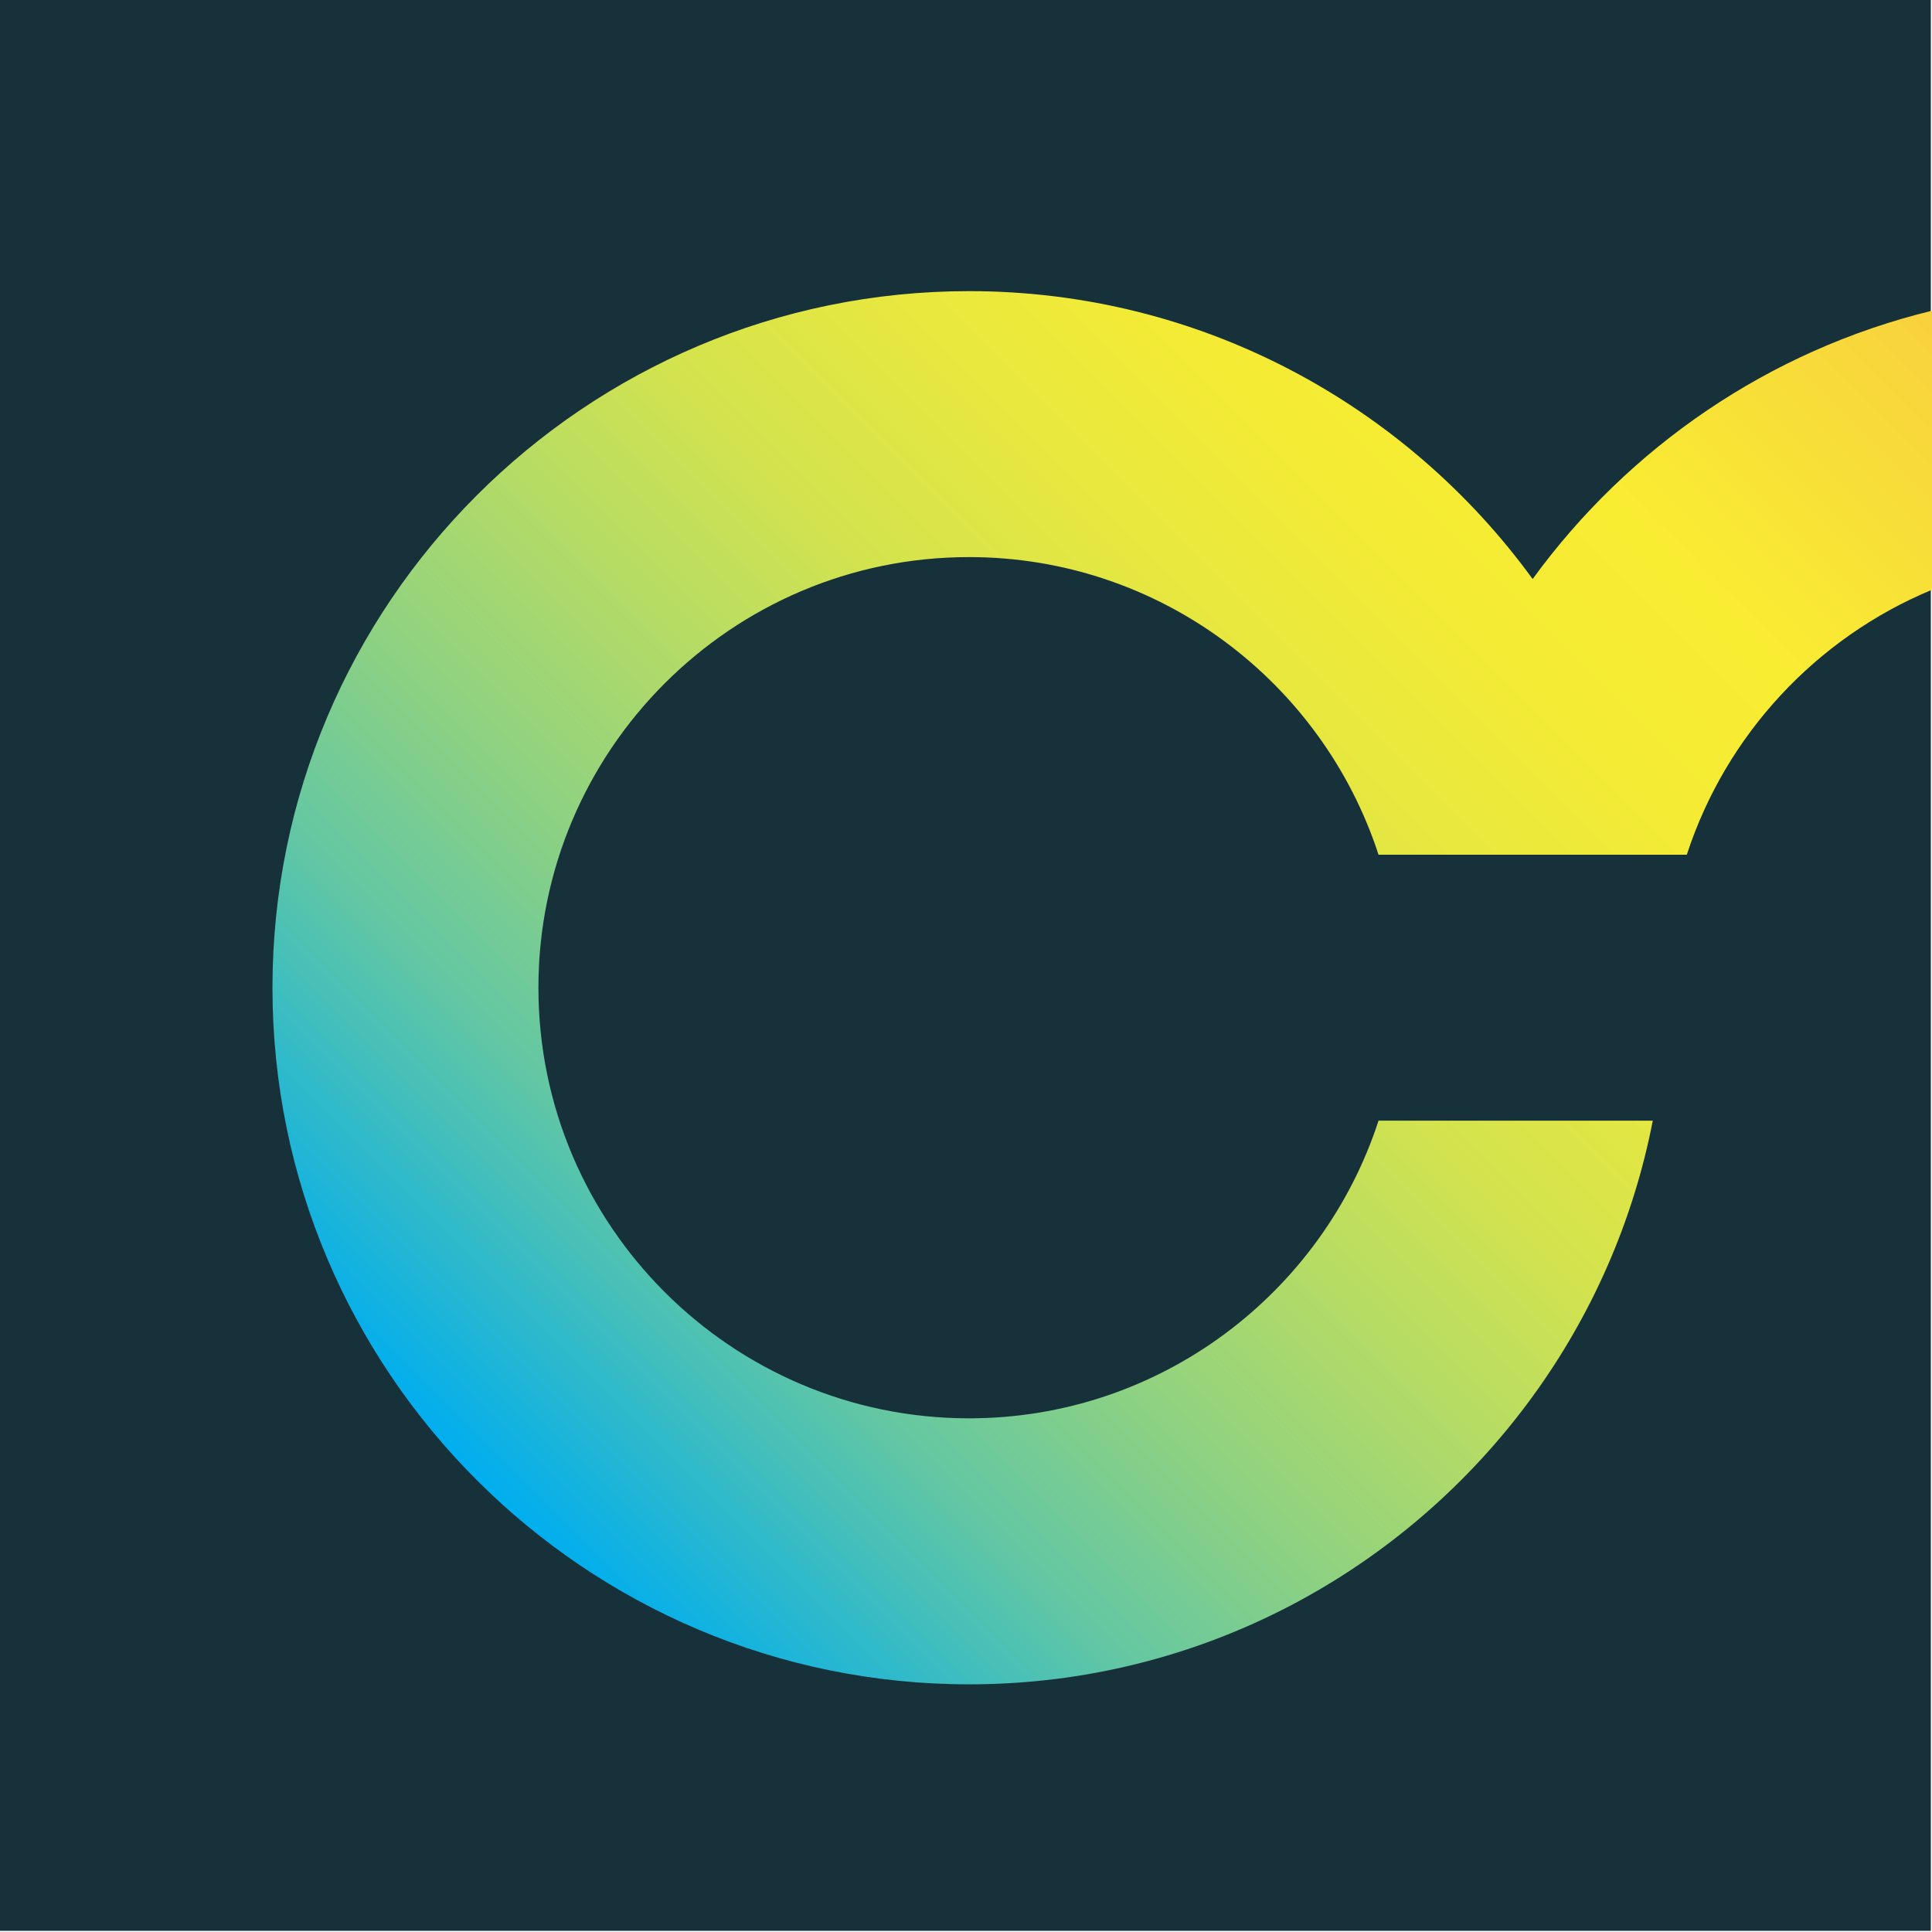
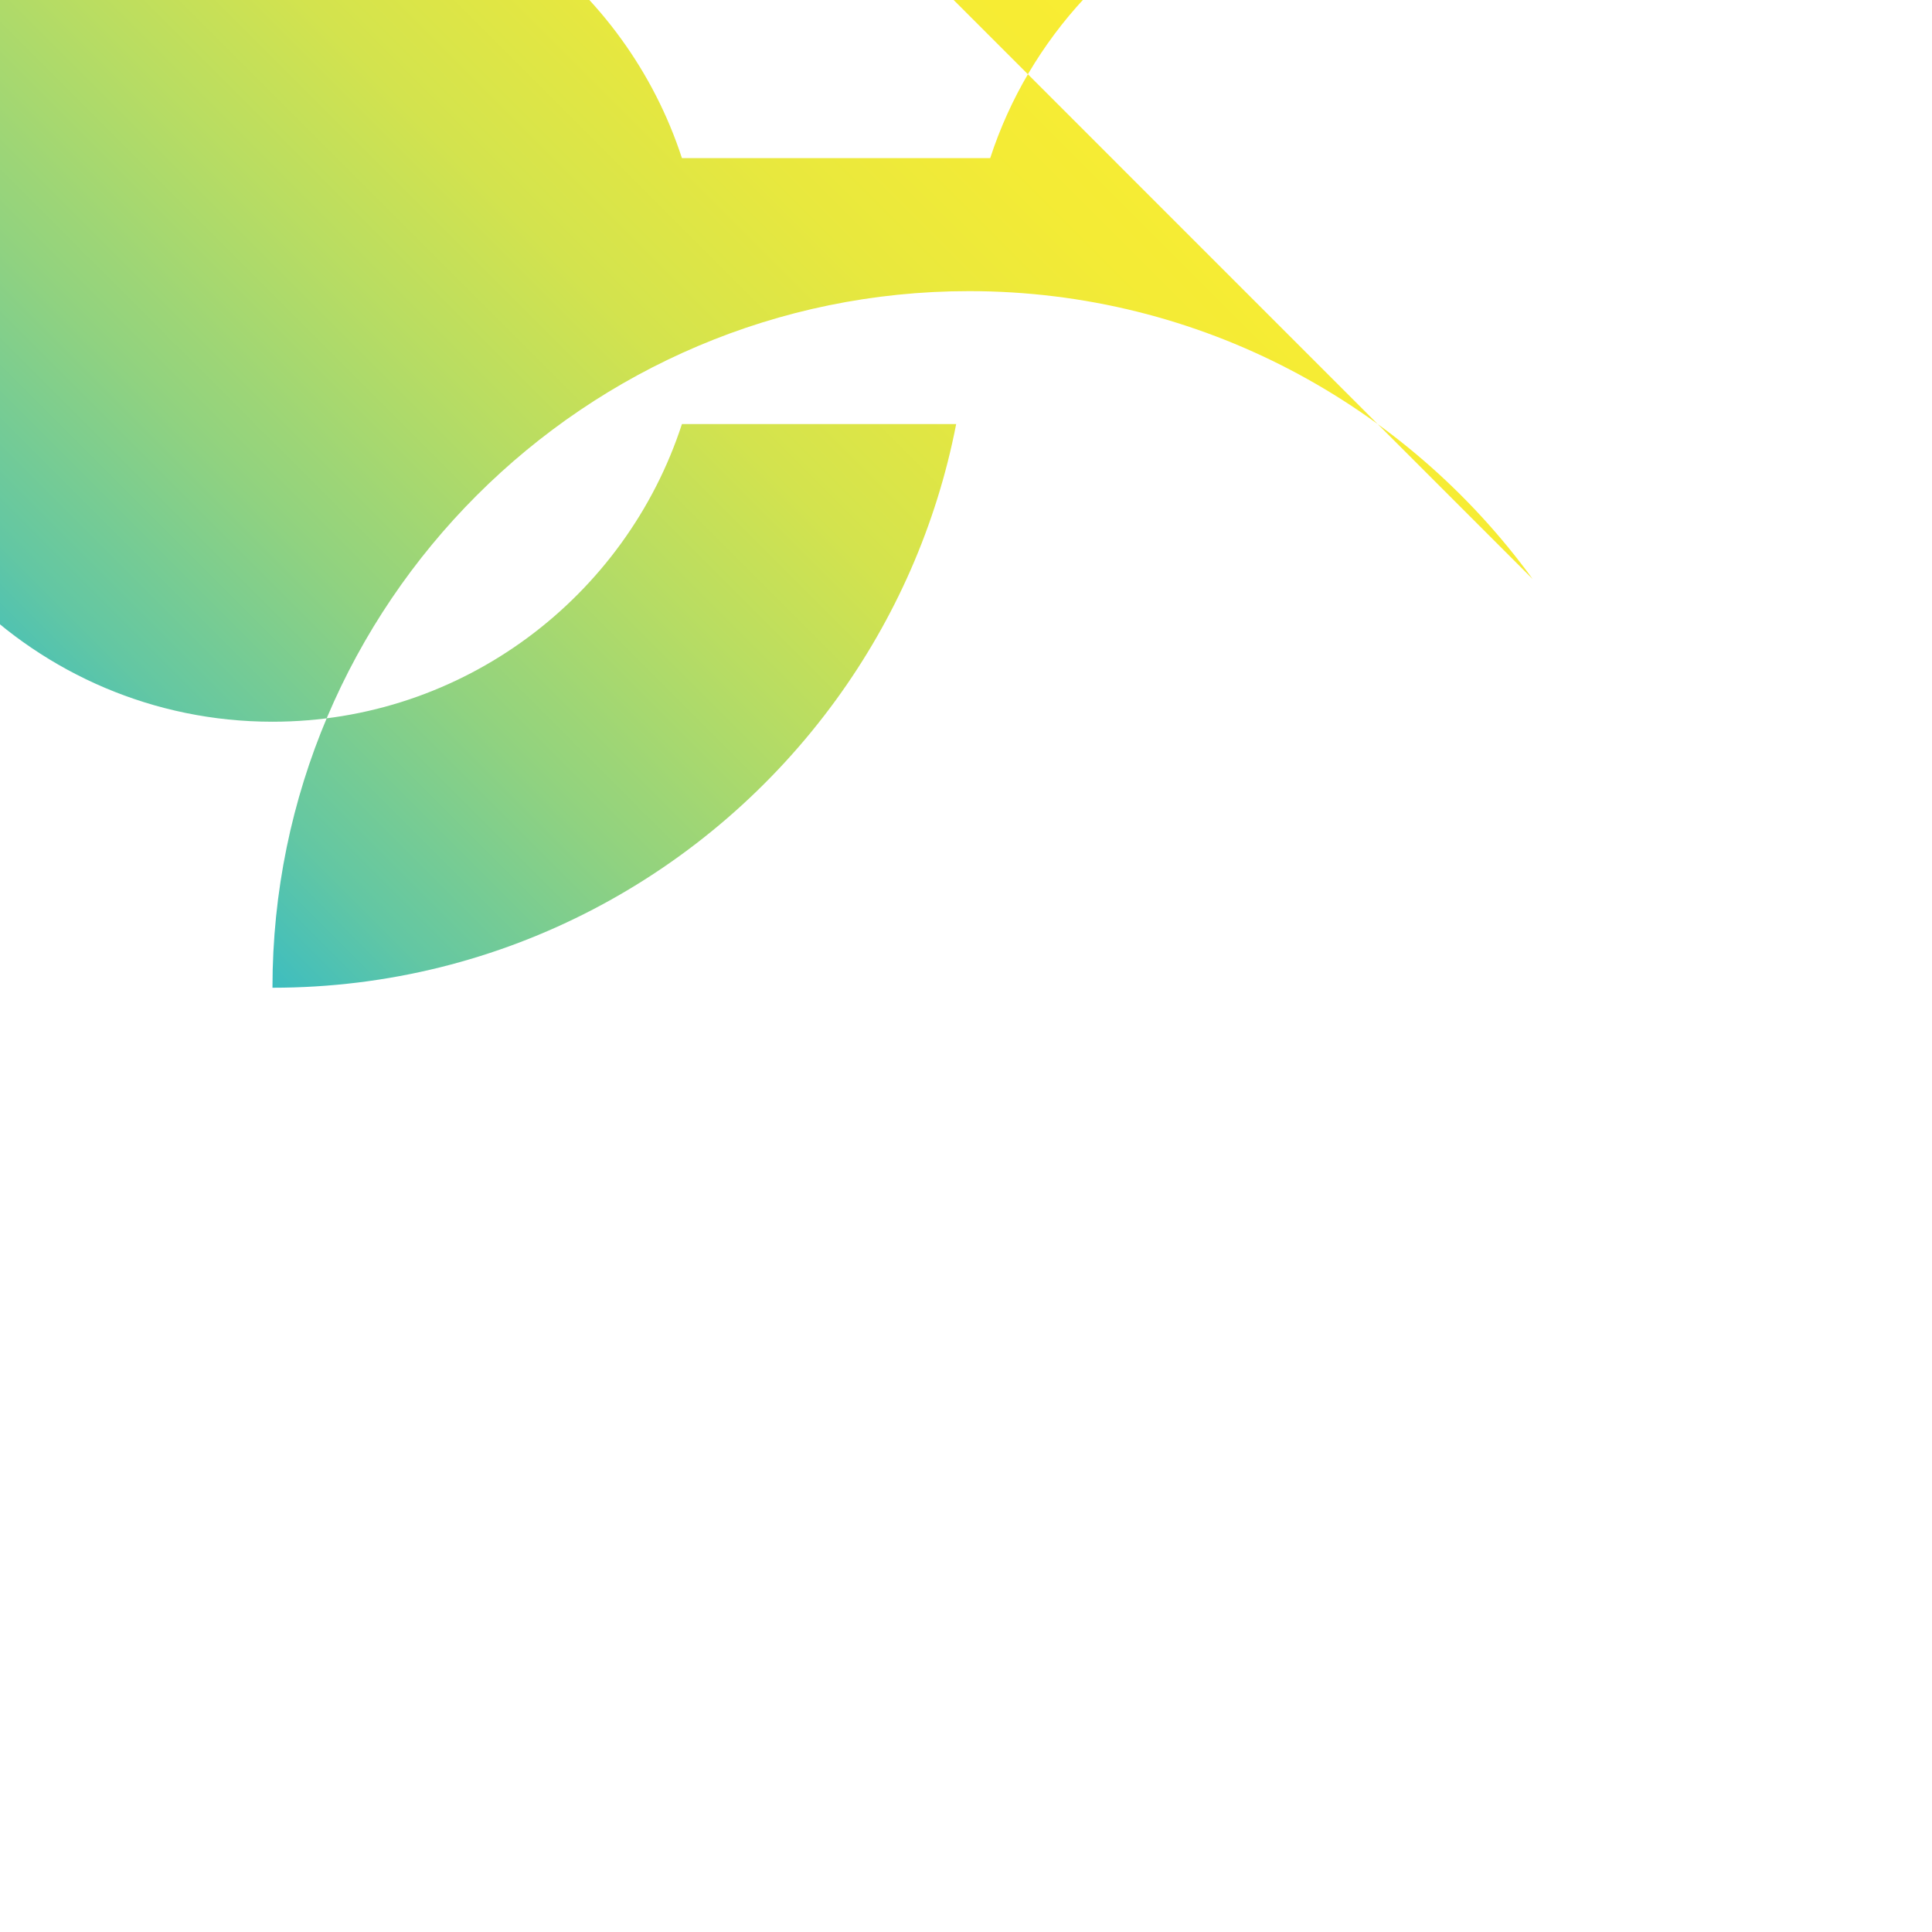
<svg xmlns="http://www.w3.org/2000/svg" id="Layer_1" viewBox="0 0 314.62 314.62">
  <defs>
    <style>.cls-1{fill:url(#linear-gradient);}.cls-2{fill:#17313b;}</style>
    <linearGradient id="linear-gradient" x1="77.62" y1="241.03" x2="421.54" y2="-102.89" gradientUnits="userSpaceOnUse">
      <stop offset="0" stop-color="#00aeef" />
      <stop offset=".05" stop-color="#2db9cc" />
      <stop offset=".11" stop-color="#63c7a3" />
      <stop offset=".18" stop-color="#90d280" />
      <stop offset=".25" stop-color="#b6dc64" />
      <stop offset=".31" stop-color="#d3e34e" />
      <stop offset=".38" stop-color="#e8e83e" />
      <stop offset=".44" stop-color="#f4eb35" />
      <stop offset=".5" stop-color="#f9ed32" />
      <stop offset="1" stop-color="#f47a63" />
    </linearGradient>
  </defs>
-   <rect class="cls-2" width="314.43" height="314.43" />
-   <path class="cls-1" d="m249.59,94.3c-20.64-28.38-54.08-46.89-91.78-46.89-62.55,0-113.44,50.89-113.44,113.44s50.89,113.44,113.44,113.44c37.7,0,71.14-18.5,91.78-46.89,9.55-13.13,16.35-28.38,19.56-44.9h-44.66c-9.15,28.1-35.58,48.47-66.69,48.47-38.67,0-70.12-31.46-70.12-70.12s31.46-70.13,70.12-70.13c31.11,0,57.54,20.37,66.69,48.47h50.2c6.36-19.54,21.09-35.33,39.93-43.15v-45.44c-26.53,6.45-49.43,22.24-65.03,43.69Z" />
+   <path class="cls-1" d="m249.59,94.3c-20.64-28.38-54.08-46.89-91.78-46.89-62.55,0-113.44,50.89-113.44,113.44c37.7,0,71.14-18.5,91.78-46.89,9.55-13.13,16.35-28.38,19.56-44.9h-44.66c-9.15,28.1-35.58,48.47-66.69,48.47-38.67,0-70.12-31.46-70.12-70.12s31.46-70.13,70.12-70.13c31.11,0,57.54,20.37,66.69,48.47h50.2c6.36-19.54,21.09-35.33,39.93-43.15v-45.44c-26.53,6.45-49.43,22.24-65.03,43.69Z" />
</svg>